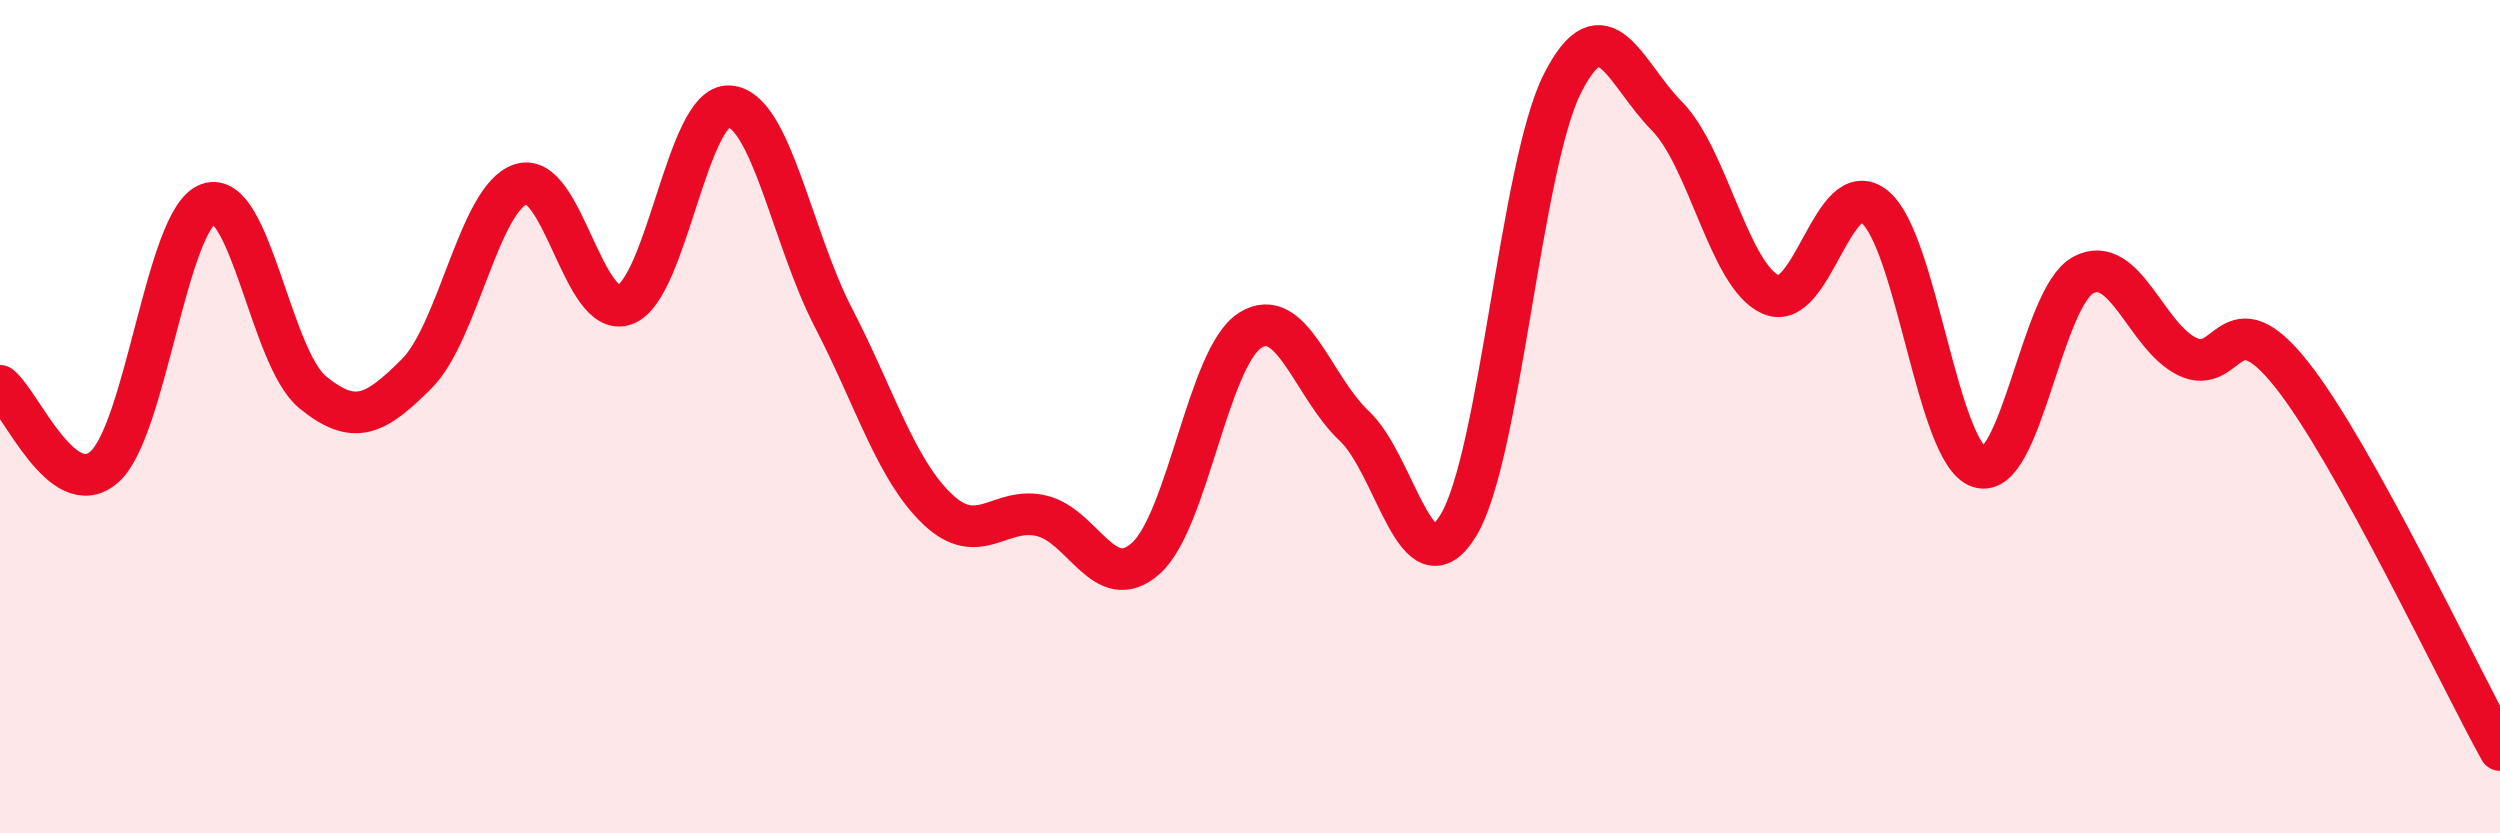
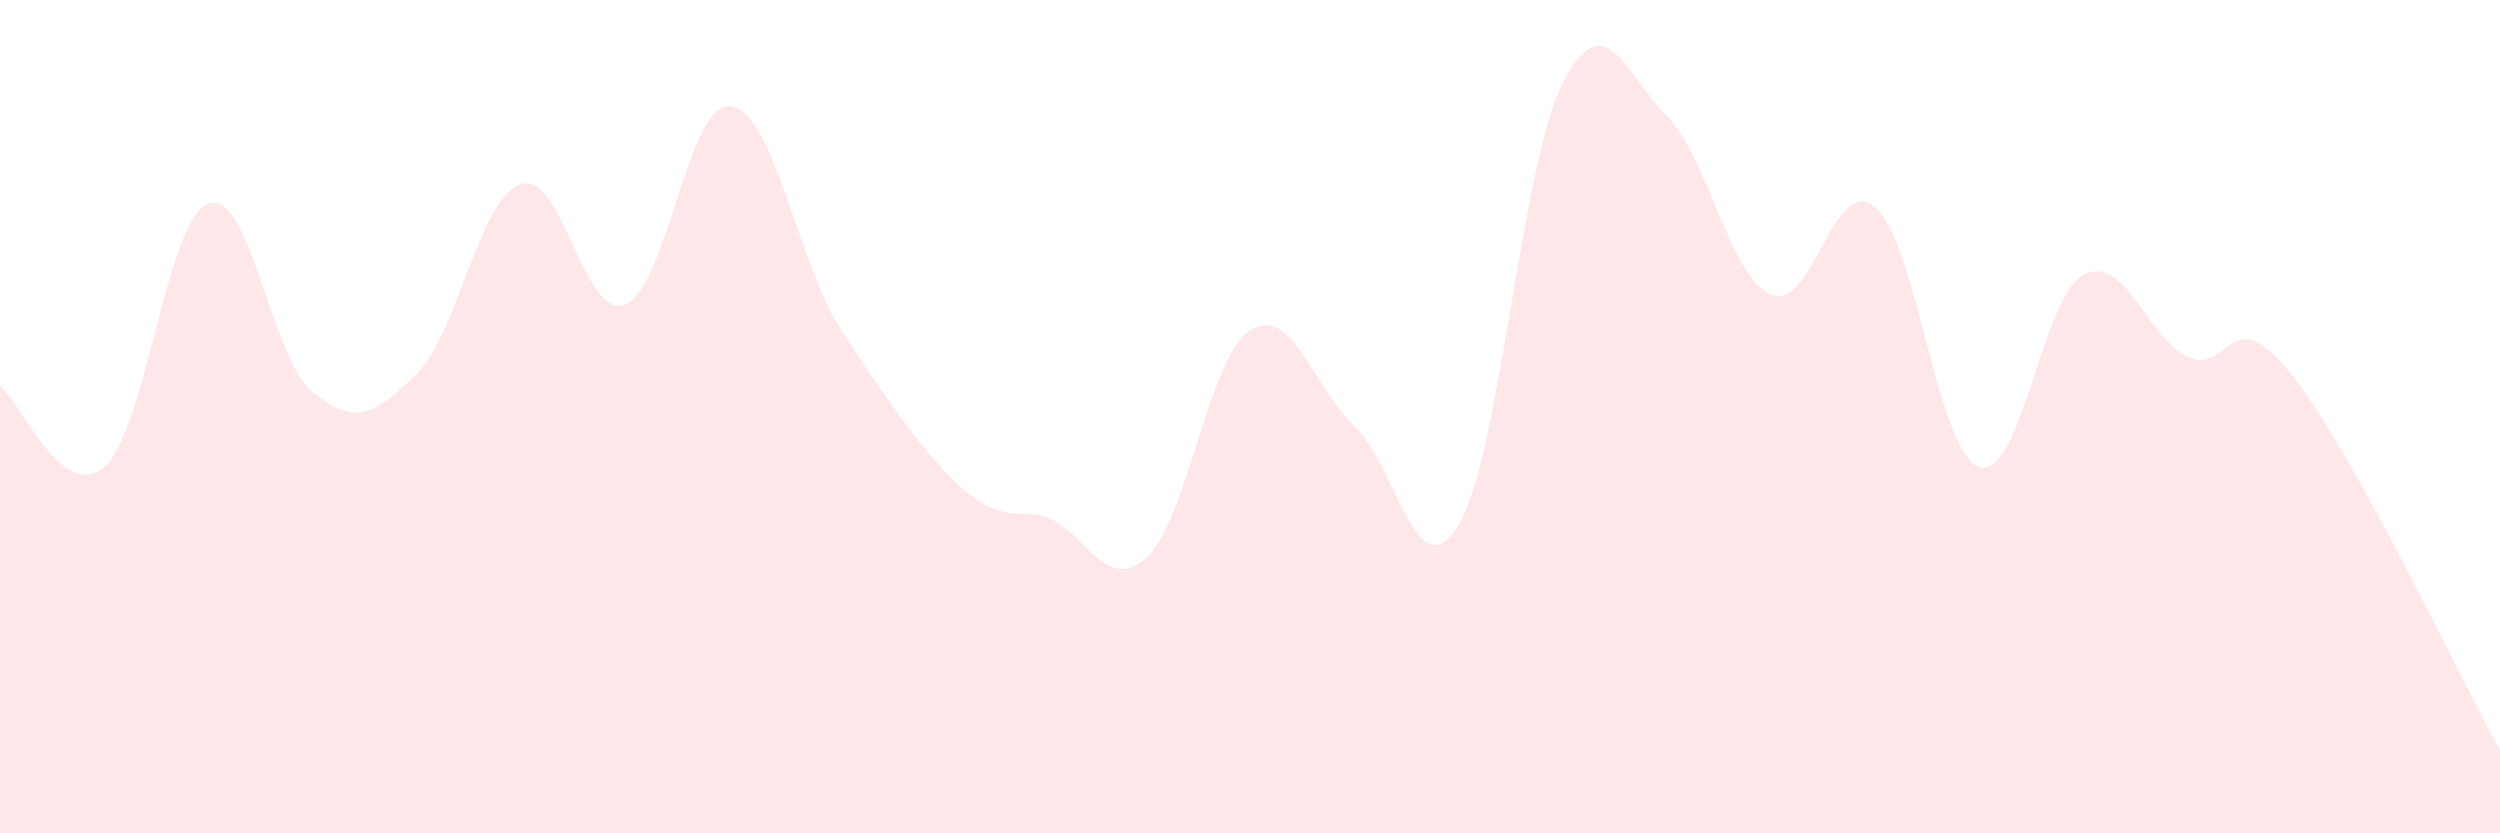
<svg xmlns="http://www.w3.org/2000/svg" width="60" height="20" viewBox="0 0 60 20">
-   <path d="M 0,9.26 C 0.5,9.65 1.5,12.08 2.5,11.21 C 3.5,10.34 4,5.25 5,4.89 C 6,4.53 6.5,8.59 7.5,9.41 C 8.5,10.23 9,9.97 10,8.97 C 11,7.97 11.5,4.75 12.5,4.42 C 13.5,4.09 14,7.68 15,7.31 C 16,6.94 16.5,2.49 17.5,2.55 C 18.5,2.61 19,5.69 20,7.62 C 21,9.55 21.5,11.27 22.5,12.22 C 23.5,13.17 24,12.14 25,12.38 C 26,12.62 26.5,14.29 27.5,13.4 C 28.5,12.51 29,8.57 30,7.93 C 31,7.29 31.5,9.28 32.5,10.22 C 33.5,11.16 34,14.25 35,12.61 C 36,10.97 36.5,3.97 37.5,2 C 38.5,0.03 39,1.77 40,2.78 C 41,3.79 41.5,6.63 42.5,7.07 C 43.5,7.51 44,4.14 45,4.97 C 46,5.8 46.5,10.88 47.5,11.21 C 48.5,11.54 49,7.13 50,6.6 C 51,6.07 51.5,8.08 52.5,8.56 C 53.5,9.04 53.5,7.1 55,8.99 C 56.5,10.88 59,16.2 60,18L60 20L0 20Z" fill="#EB0A25" opacity="0.1" stroke-linecap="round" stroke-linejoin="round" />
-   <path d="M 0,9.26 C 0.5,9.65 1.5,12.08 2.5,11.21 C 3.5,10.34 4,5.25 5,4.89 C 6,4.53 6.5,8.59 7.5,9.41 C 8.5,10.23 9,9.97 10,8.97 C 11,7.97 11.5,4.75 12.5,4.42 C 13.5,4.09 14,7.68 15,7.31 C 16,6.94 16.5,2.49 17.5,2.55 C 18.5,2.61 19,5.69 20,7.62 C 21,9.55 21.5,11.27 22.5,12.22 C 23.5,13.17 24,12.14 25,12.38 C 26,12.62 26.5,14.29 27.5,13.4 C 28.5,12.51 29,8.57 30,7.93 C 31,7.29 31.5,9.28 32.5,10.22 C 33.5,11.16 34,14.25 35,12.61 C 36,10.97 36.5,3.97 37.5,2 C 38.5,0.03 39,1.77 40,2.78 C 41,3.79 41.5,6.63 42.5,7.07 C 43.5,7.51 44,4.14 45,4.97 C 46,5.8 46.5,10.88 47.5,11.21 C 48.5,11.54 49,7.13 50,6.6 C 51,6.07 51.5,8.08 52.5,8.56 C 53.5,9.04 53.5,7.1 55,8.99 C 56.5,10.88 59,16.2 60,18" stroke="#EB0A25" stroke-width="1" fill="none" stroke-linecap="round" stroke-linejoin="round" />
+   <path d="M 0,9.26 C 0.5,9.65 1.5,12.08 2.5,11.21 C 3.5,10.34 4,5.25 5,4.89 C 6,4.53 6.5,8.59 7.5,9.41 C 8.5,10.23 9,9.97 10,8.97 C 11,7.97 11.5,4.75 12.5,4.42 C 13.5,4.09 14,7.68 15,7.31 C 16,6.94 16.5,2.49 17.5,2.55 C 18.5,2.61 19,5.69 20,7.62 C 23.5,13.17 24,12.14 25,12.38 C 26,12.62 26.5,14.29 27.5,13.4 C 28.5,12.51 29,8.57 30,7.93 C 31,7.29 31.5,9.28 32.5,10.22 C 33.5,11.16 34,14.25 35,12.61 C 36,10.97 36.5,3.97 37.5,2 C 38.5,0.03 39,1.77 40,2.78 C 41,3.79 41.5,6.63 42.5,7.07 C 43.5,7.51 44,4.14 45,4.97 C 46,5.8 46.5,10.88 47.5,11.21 C 48.5,11.54 49,7.13 50,6.6 C 51,6.07 51.5,8.08 52.5,8.56 C 53.5,9.04 53.5,7.1 55,8.99 C 56.5,10.88 59,16.2 60,18L60 20L0 20Z" fill="#EB0A25" opacity="0.1" stroke-linecap="round" stroke-linejoin="round" />
</svg>